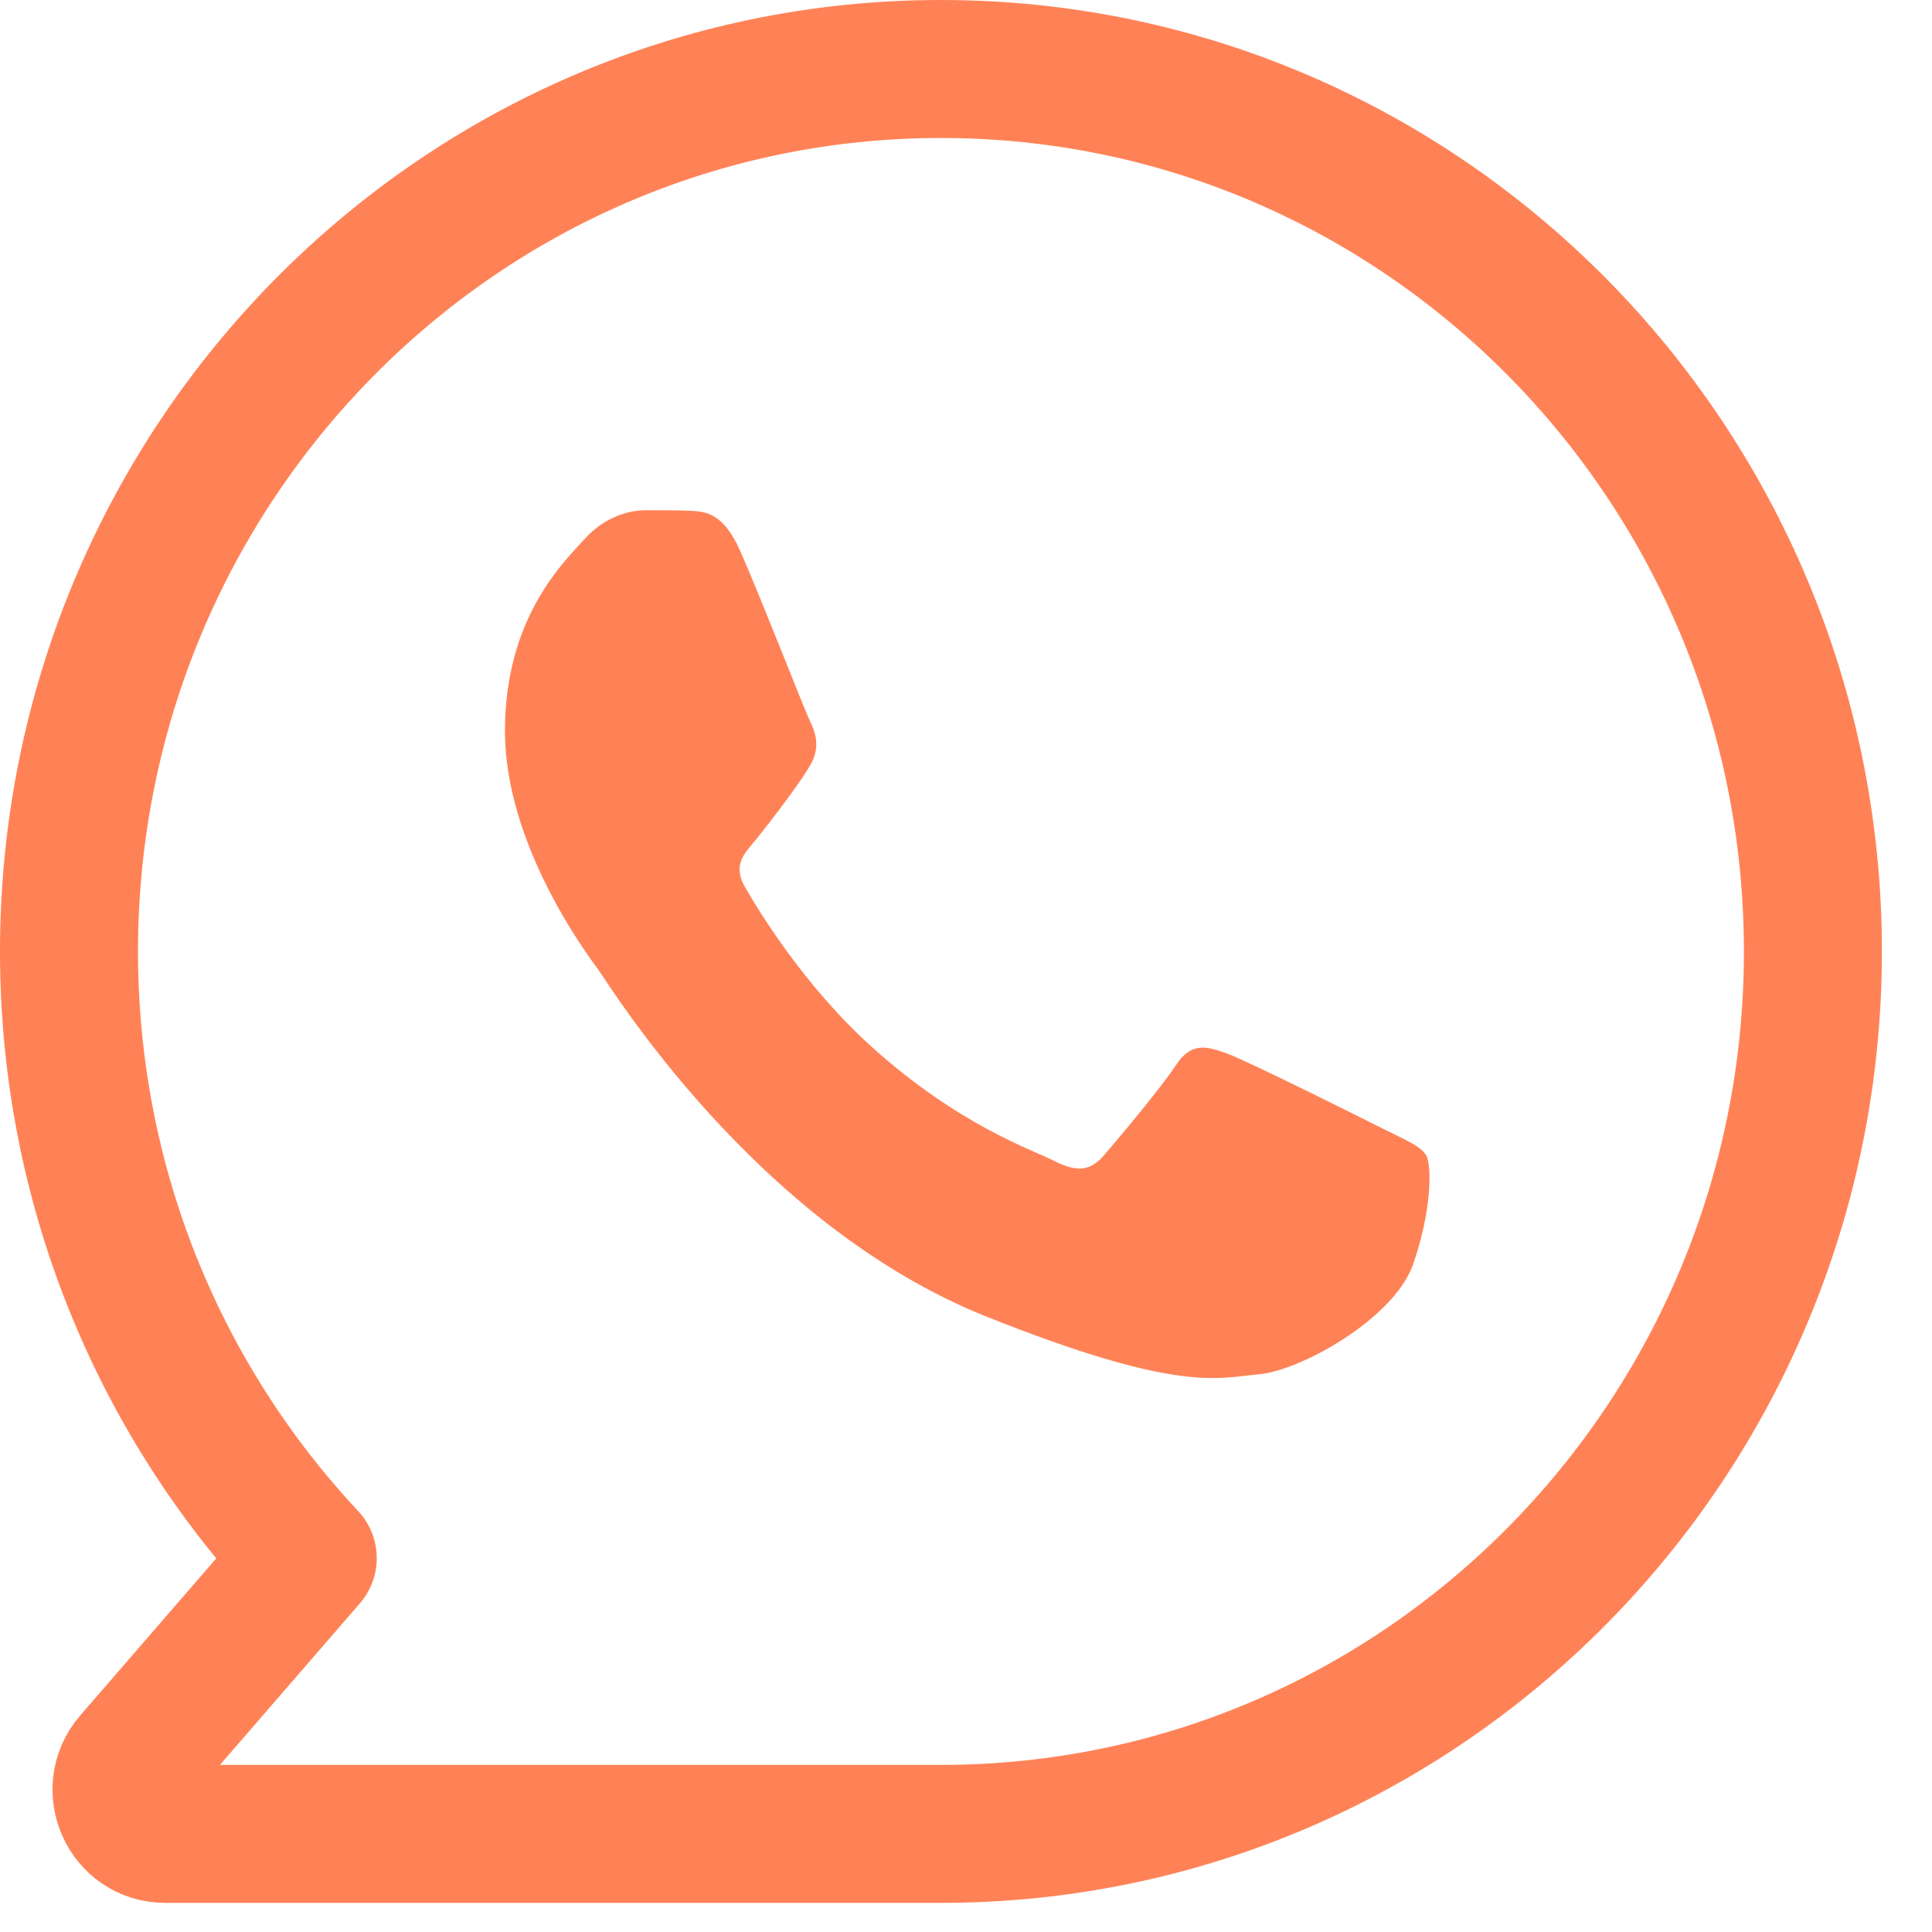
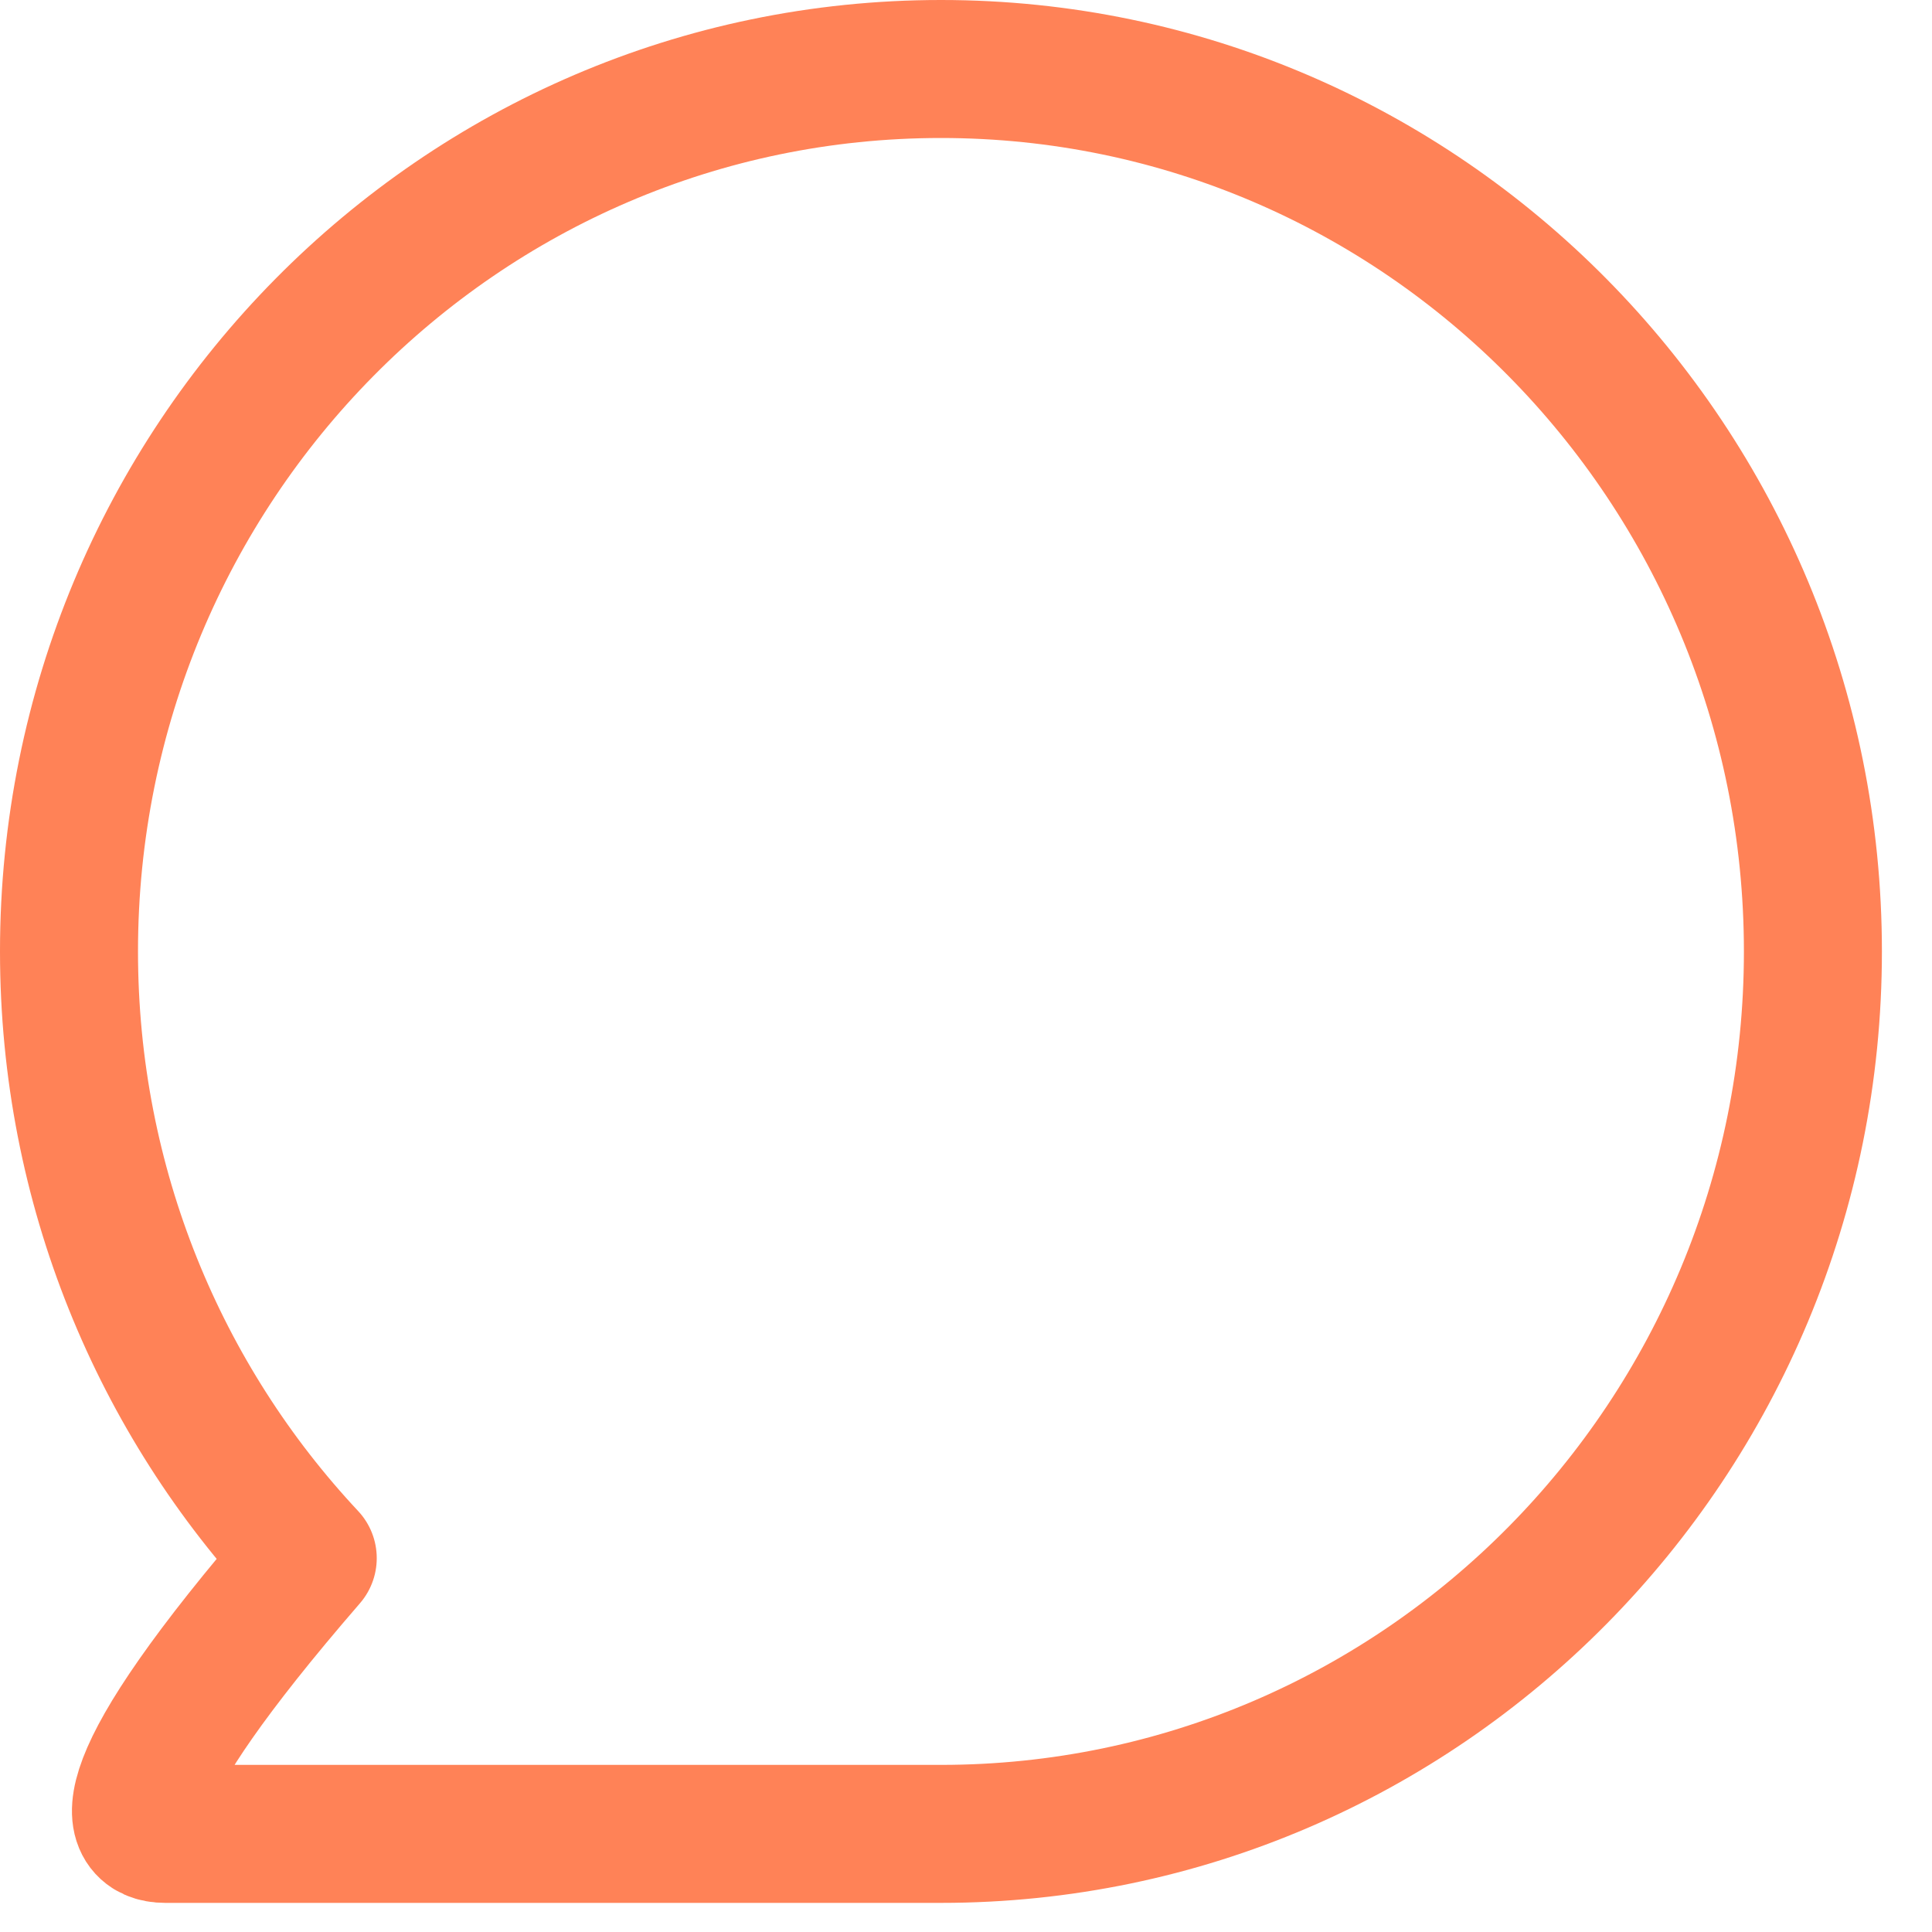
<svg xmlns="http://www.w3.org/2000/svg" width="28" height="28" viewBox="0 0 28 28" fill="none">
-   <path d="M13.637 26.578C20.616 26.578 26.274 20.852 26.274 13.789C26.274 6.726 20.616 1 13.637 1C6.658 1 1 6.726 1 13.789C1 17.195 2.315 20.29 4.46 22.582L1.918 25.517C1.561 25.931 1.851 26.578 2.394 26.578H13.637Z" stroke="#FF8257" stroke-width="2" stroke-linecap="round" stroke-linejoin="round" />
-   <path fill-rule="evenodd" clip-rule="evenodd" d="M10.725 7.979C10.478 7.423 10.218 7.412 9.983 7.402C9.791 7.394 9.571 7.395 9.351 7.395C9.132 7.395 8.774 7.478 8.472 7.812C8.17 8.146 7.318 8.953 7.318 10.595C7.318 12.236 8.5 13.822 8.665 14.045C8.829 14.268 10.945 17.744 14.296 19.081C17.081 20.193 17.647 19.972 18.252 19.916C18.856 19.861 20.202 19.109 20.477 18.33C20.752 17.551 20.752 16.884 20.669 16.744C20.587 16.605 20.367 16.521 20.037 16.355C19.707 16.188 18.087 15.38 17.785 15.269C17.482 15.158 17.262 15.102 17.043 15.437C16.823 15.77 16.192 16.521 15.999 16.744C15.807 16.967 15.614 16.995 15.285 16.828C14.955 16.66 13.893 16.308 12.634 15.172C11.654 14.288 10.992 13.195 10.8 12.861C10.608 12.528 10.797 12.363 10.945 12.181C11.211 11.852 11.659 11.262 11.769 11.04C11.878 10.817 11.823 10.622 11.741 10.455C11.659 10.289 11.018 8.639 10.725 7.979Z" fill="#FF8257" />
+   <path d="M13.637 26.578C20.616 26.578 26.274 20.852 26.274 13.789C26.274 6.726 20.616 1 13.637 1C6.658 1 1 6.726 1 13.789C1 17.195 2.315 20.29 4.46 22.582C1.561 25.931 1.851 26.578 2.394 26.578H13.637Z" stroke="#FF8257" stroke-width="2" stroke-linecap="round" stroke-linejoin="round" />
</svg>